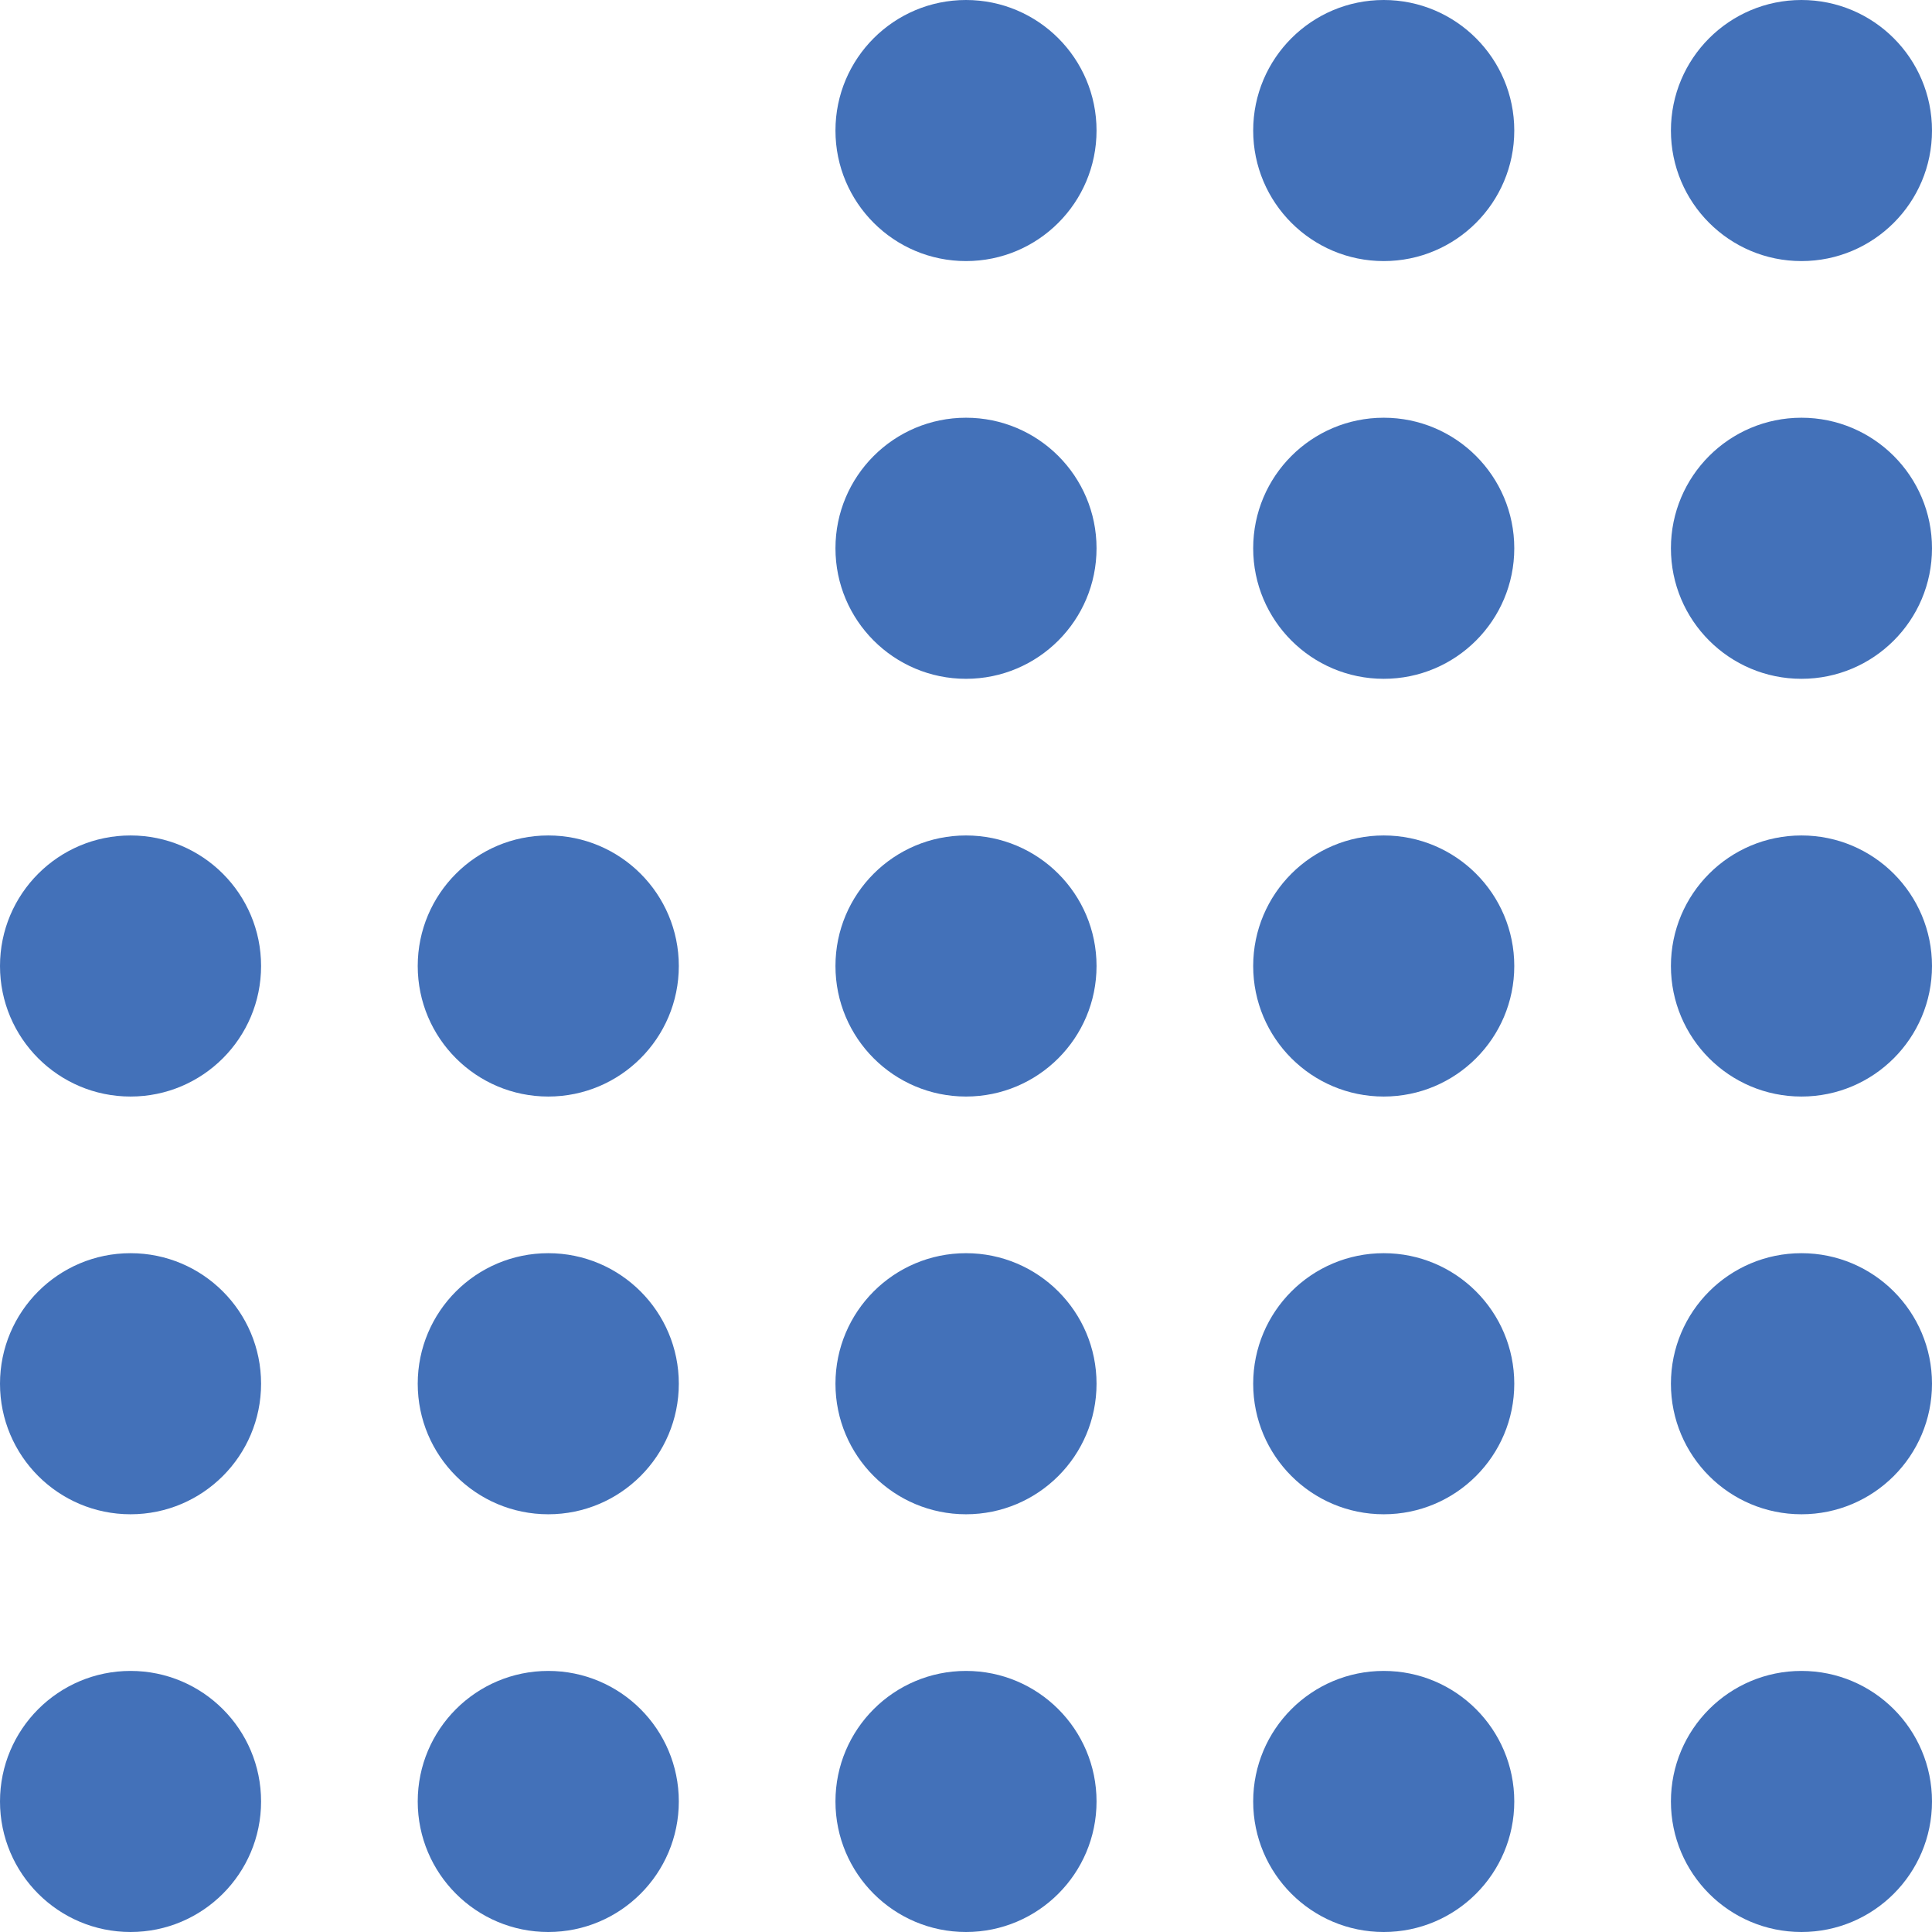
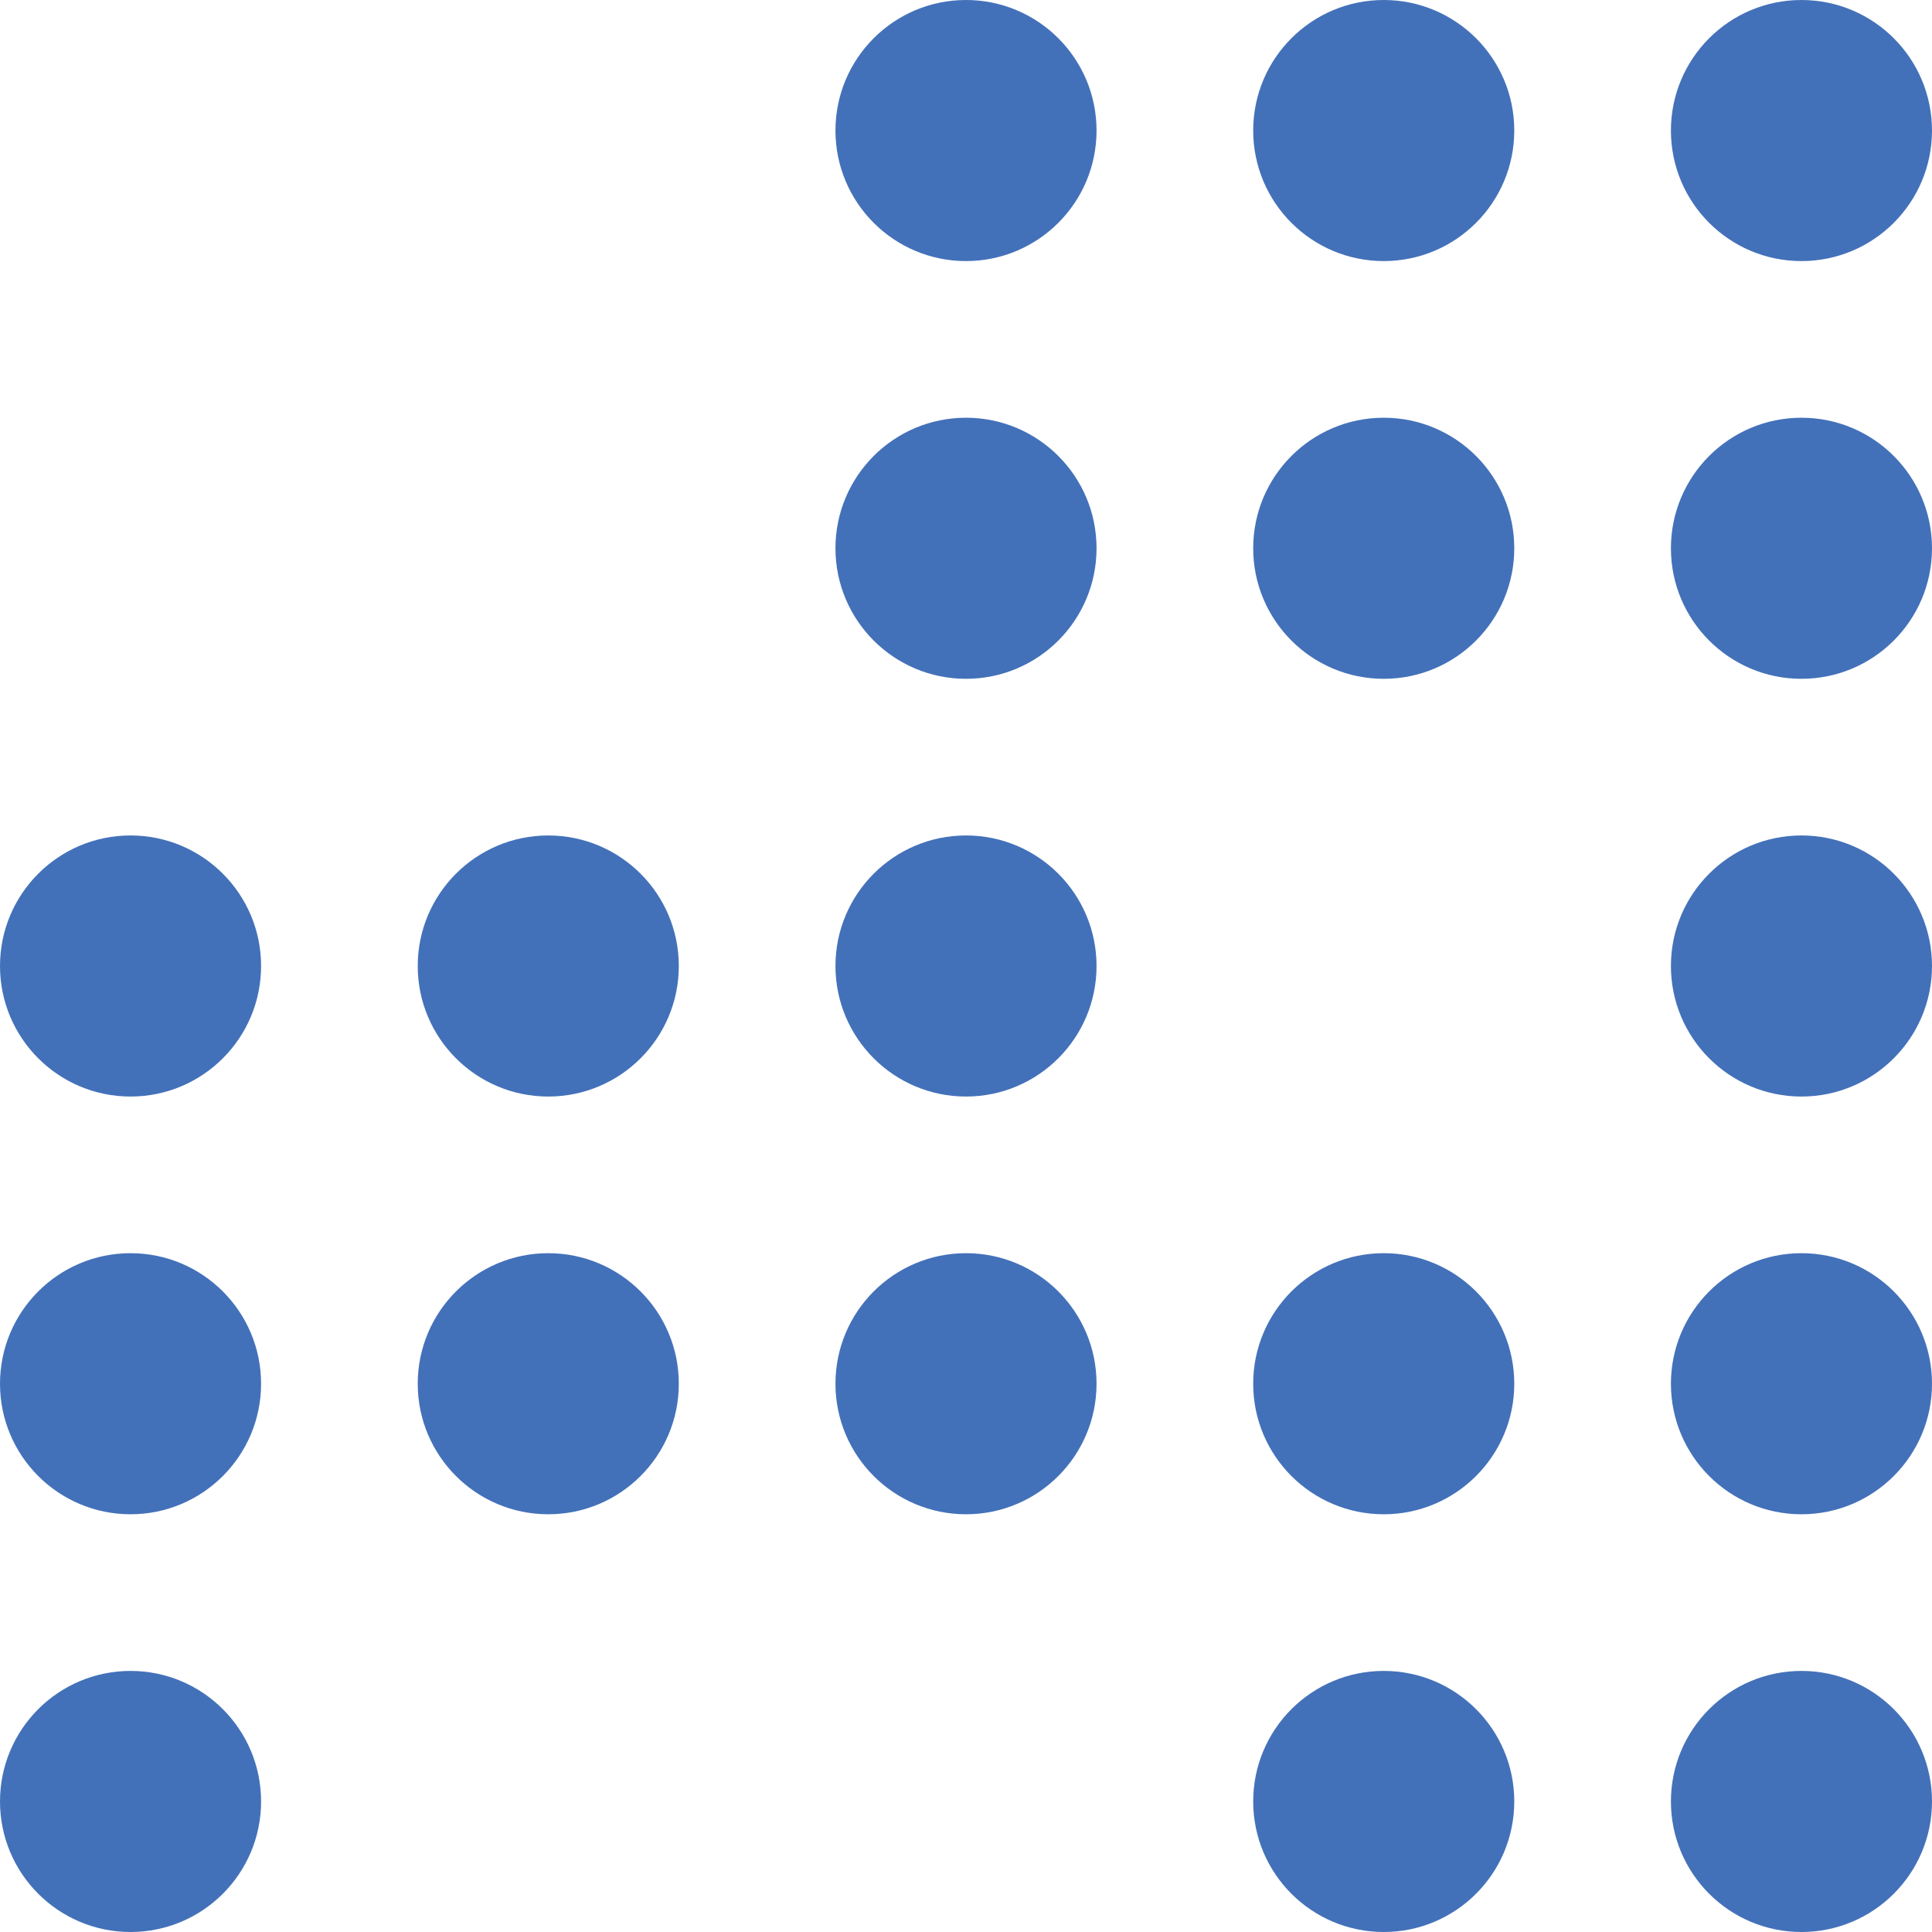
<svg xmlns="http://www.w3.org/2000/svg" width="148" height="148" viewBox="0 0 148 148" fill="none">
  <circle cx="74" cy="10" r="10" fill="#4371B9" />
  <circle cx="106" cy="10" r="10" fill="#4371B9" />
  <circle cx="138" cy="10" r="10" fill="#4371B9" />
  <circle cx="74" cy="42" r="10" fill="#4371B9" />
  <circle cx="106" cy="42" r="10" fill="#4371B9" />
  <circle cx="138" cy="42" r="10" fill="#4371B9" />
  <circle cx="10" cy="74" r="10" fill="#4371B9" />
  <circle cx="42" cy="74" r="10" fill="#4371B9" />
  <circle cx="74" cy="74" r="10" fill="#4371B9" />
-   <circle cx="106" cy="74" r="10" fill="#4371B9" />
  <circle cx="138" cy="74" r="10" fill="#4371B9" />
  <circle cx="10" cy="106" r="10" fill="#4371B9" />
  <circle cx="42" cy="106" r="10" fill="#4371B9" />
  <circle cx="74" cy="106" r="10" fill="#4371B9" />
  <circle cx="106" cy="106" r="10" fill="#4371B9" />
  <circle cx="138" cy="106" r="10" fill="#4371B9" />
  <circle cx="10" cy="138" r="10" fill="#4371B9" />
-   <circle cx="42" cy="138" r="10" fill="#4371B9" />
-   <circle cx="74" cy="138" r="10" fill="#4371B9" />
  <circle cx="106" cy="138" r="10" fill="#4371B9" />
  <circle cx="138" cy="138" r="10" fill="#4371B9" />
</svg>